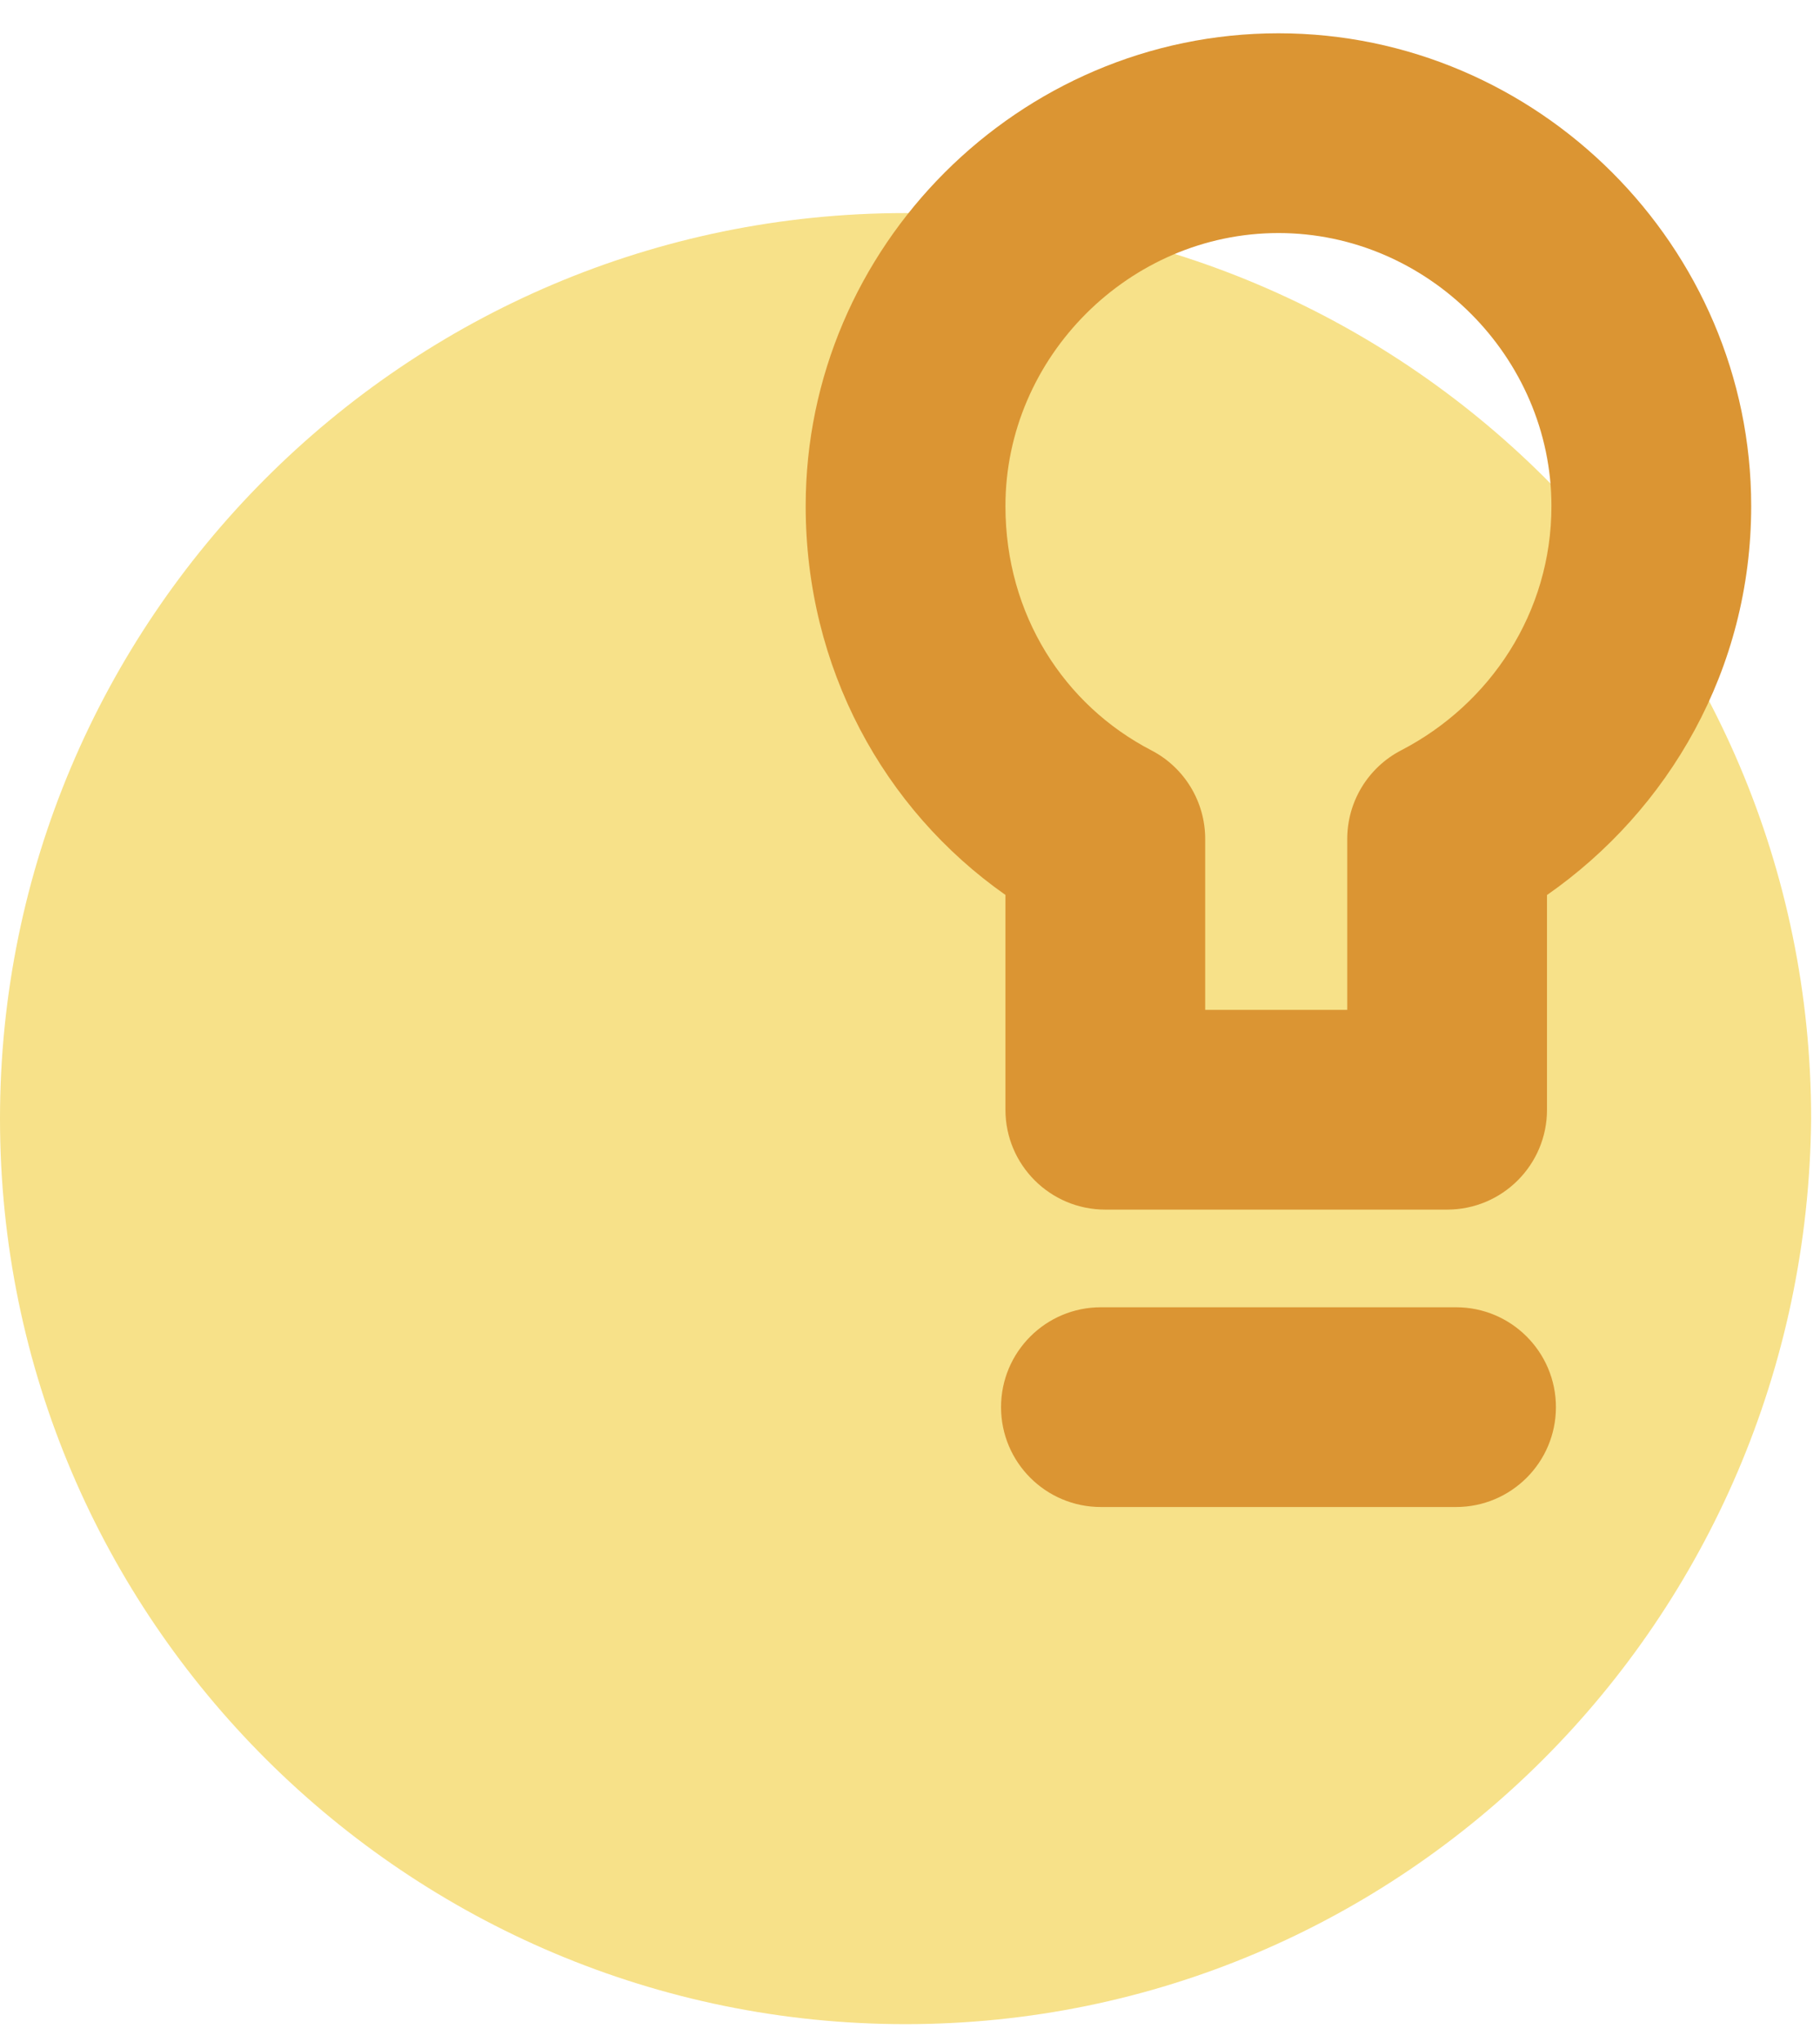
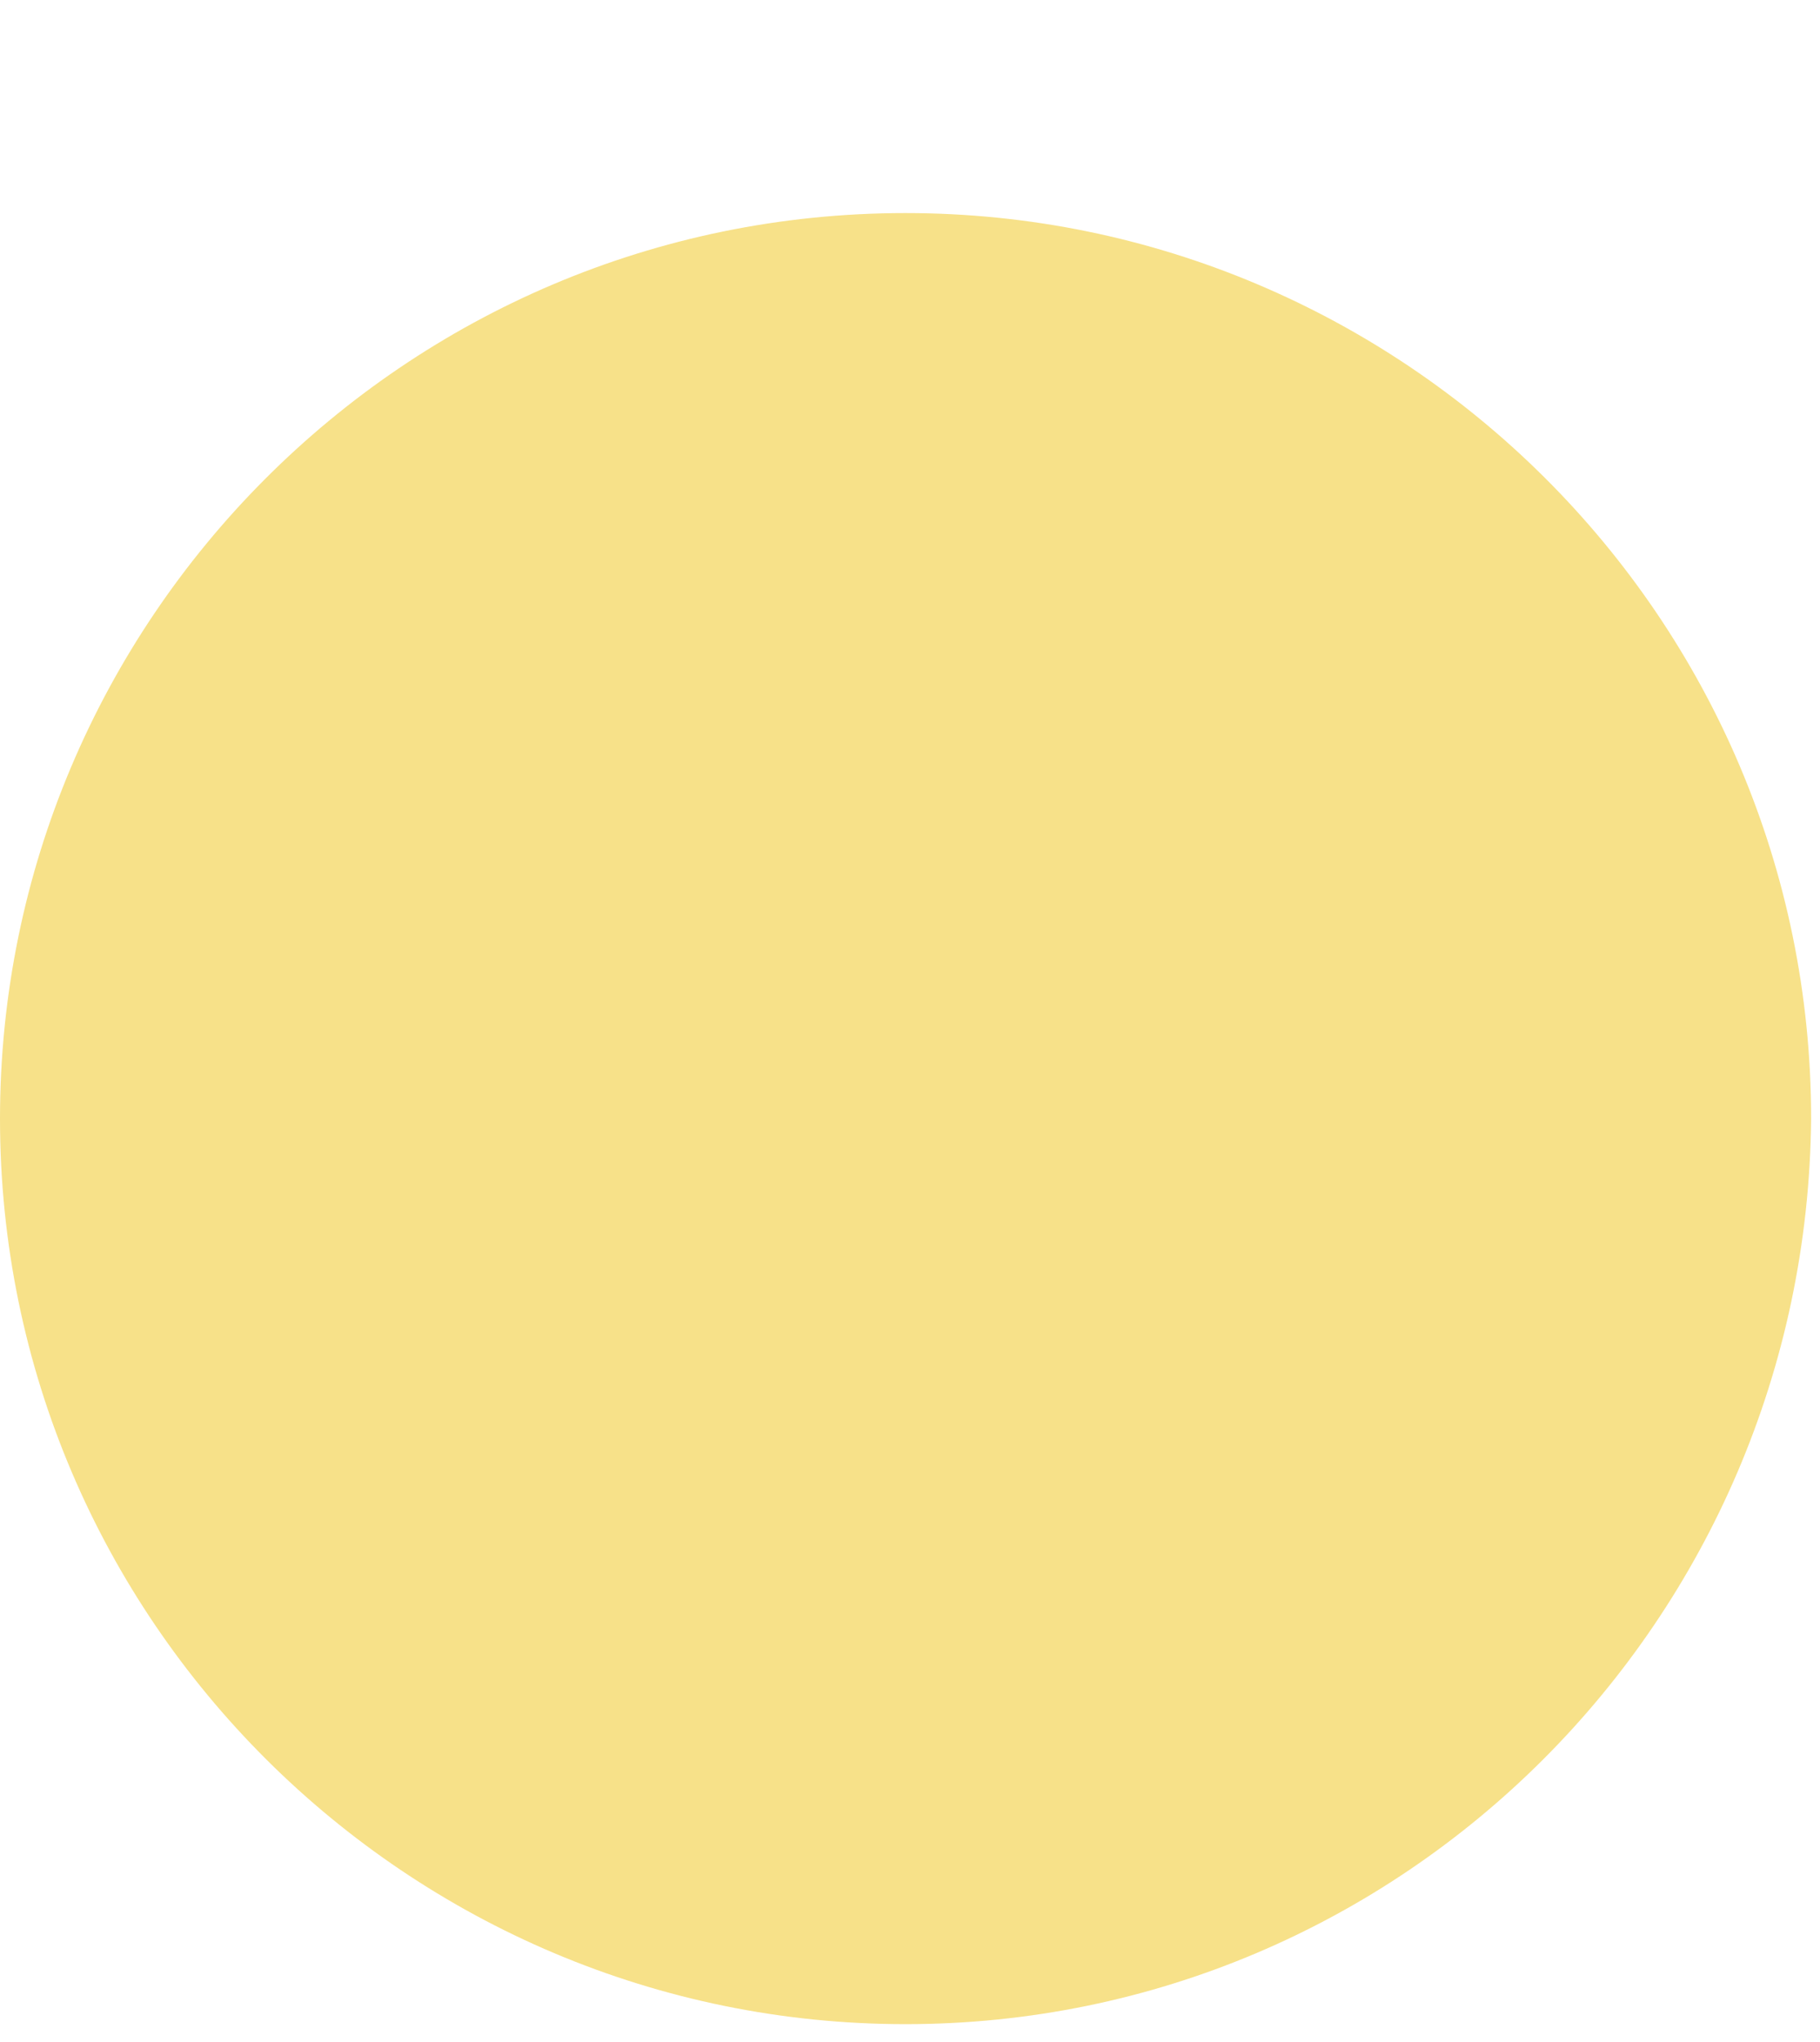
<svg xmlns="http://www.w3.org/2000/svg" width="41" height="46" viewBox="0 0 41 46" fill="none">
  <path d="M20.4 45.6C9.2 45.6 0 36.5 0 25.2C0 14 9.1 4.8 20.4 4.8C31.6 4.8 40.8 13.9 40.8 25.2C40.7 36.5 31.6 45.6 20.4 45.6Z" fill="#F7E189" />
-   <path fill-rule="evenodd" clip-rule="evenodd" d="M22.551 31.7C22.551 30.458 23.558 29.45 24.801 29.45H32.801C34.043 29.45 35.051 30.458 35.051 31.7C35.051 32.943 34.043 33.95 32.801 33.95H24.801C23.558 33.95 22.551 32.943 22.551 31.7Z" fill="#DB9533" />
-   <path fill-rule="evenodd" clip-rule="evenodd" d="M28.8 5.25C25.443 5.25 22.65 8.043 22.65 11.4C22.65 13.85 23.974 15.885 25.936 16.903C26.682 17.289 27.15 18.06 27.15 18.9V22.75H30.35V18.9C30.35 18.06 30.819 17.289 31.565 16.903C33.572 15.862 34.95 13.802 34.95 11.4C34.95 8.043 32.158 5.25 28.8 5.25ZM18.15 11.4C18.15 5.557 22.958 0.75 28.8 0.75C34.643 0.75 39.45 5.557 39.45 11.4C39.45 15.078 37.592 18.25 34.85 20.163V25C34.85 26.243 33.843 27.25 32.6 27.25H24.9C23.658 27.25 22.65 26.243 22.65 25V20.161C19.901 18.229 18.15 15.039 18.15 11.4Z" fill="#DB9533" />
</svg>